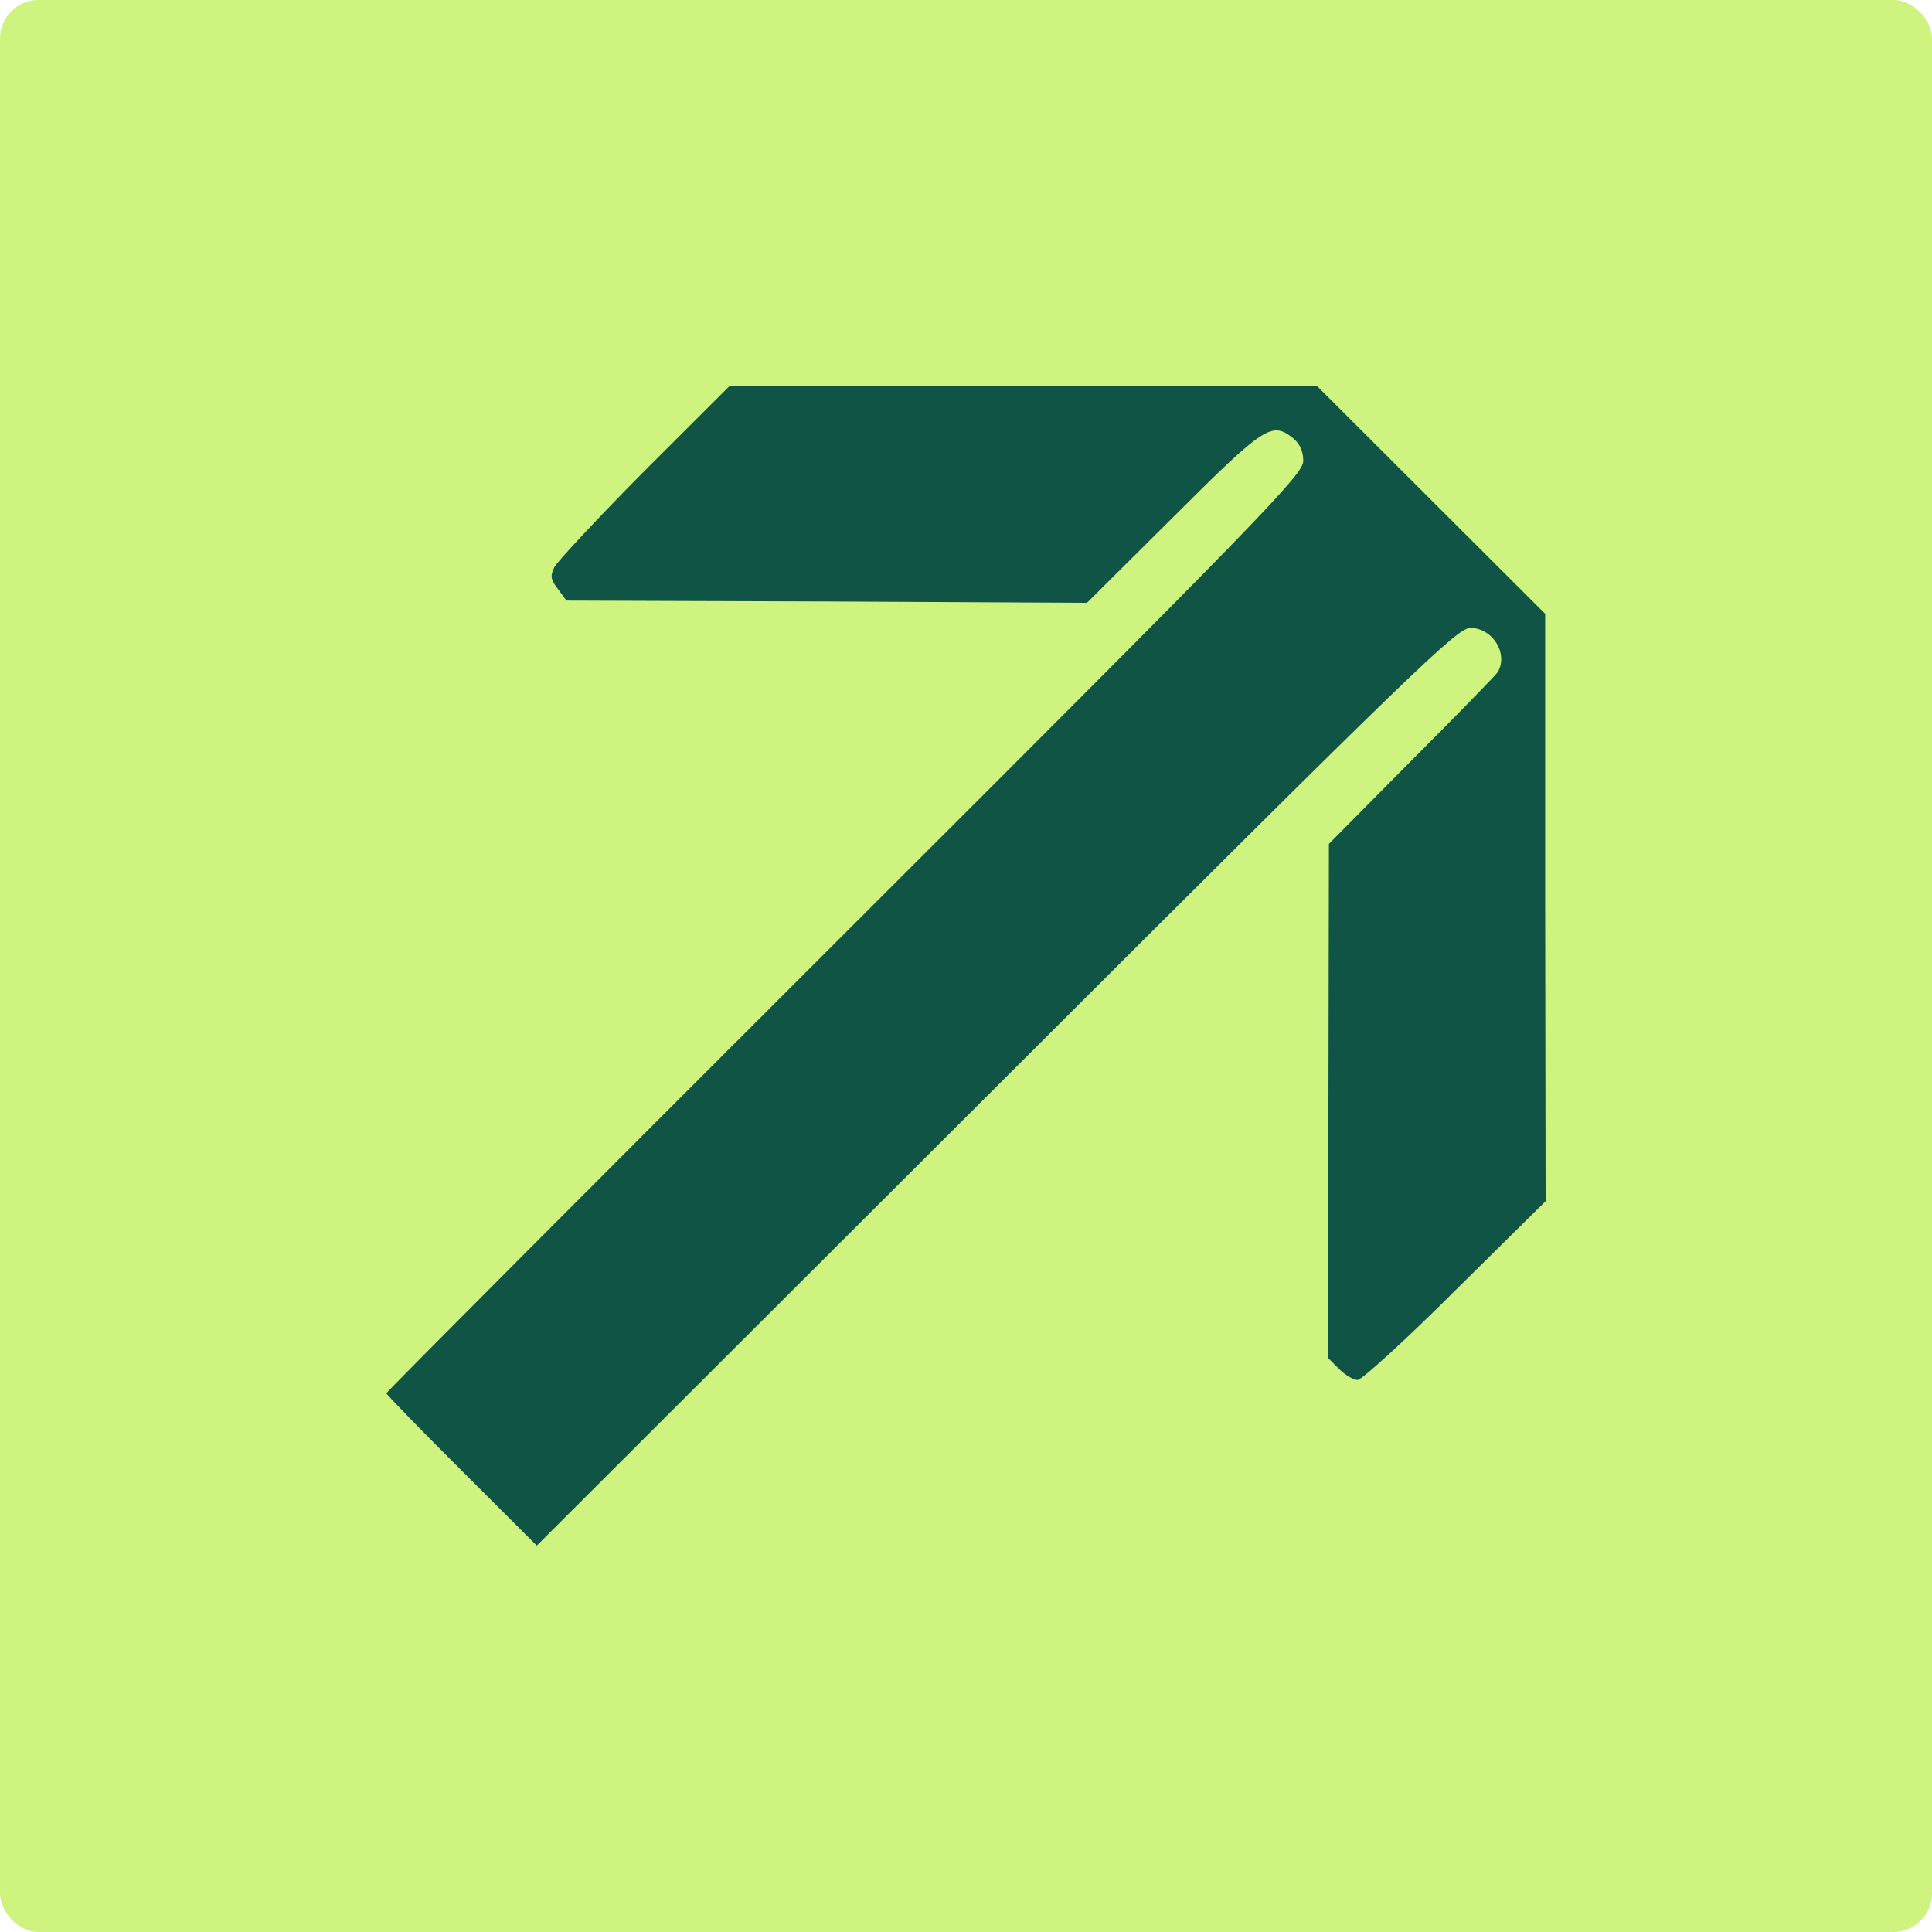
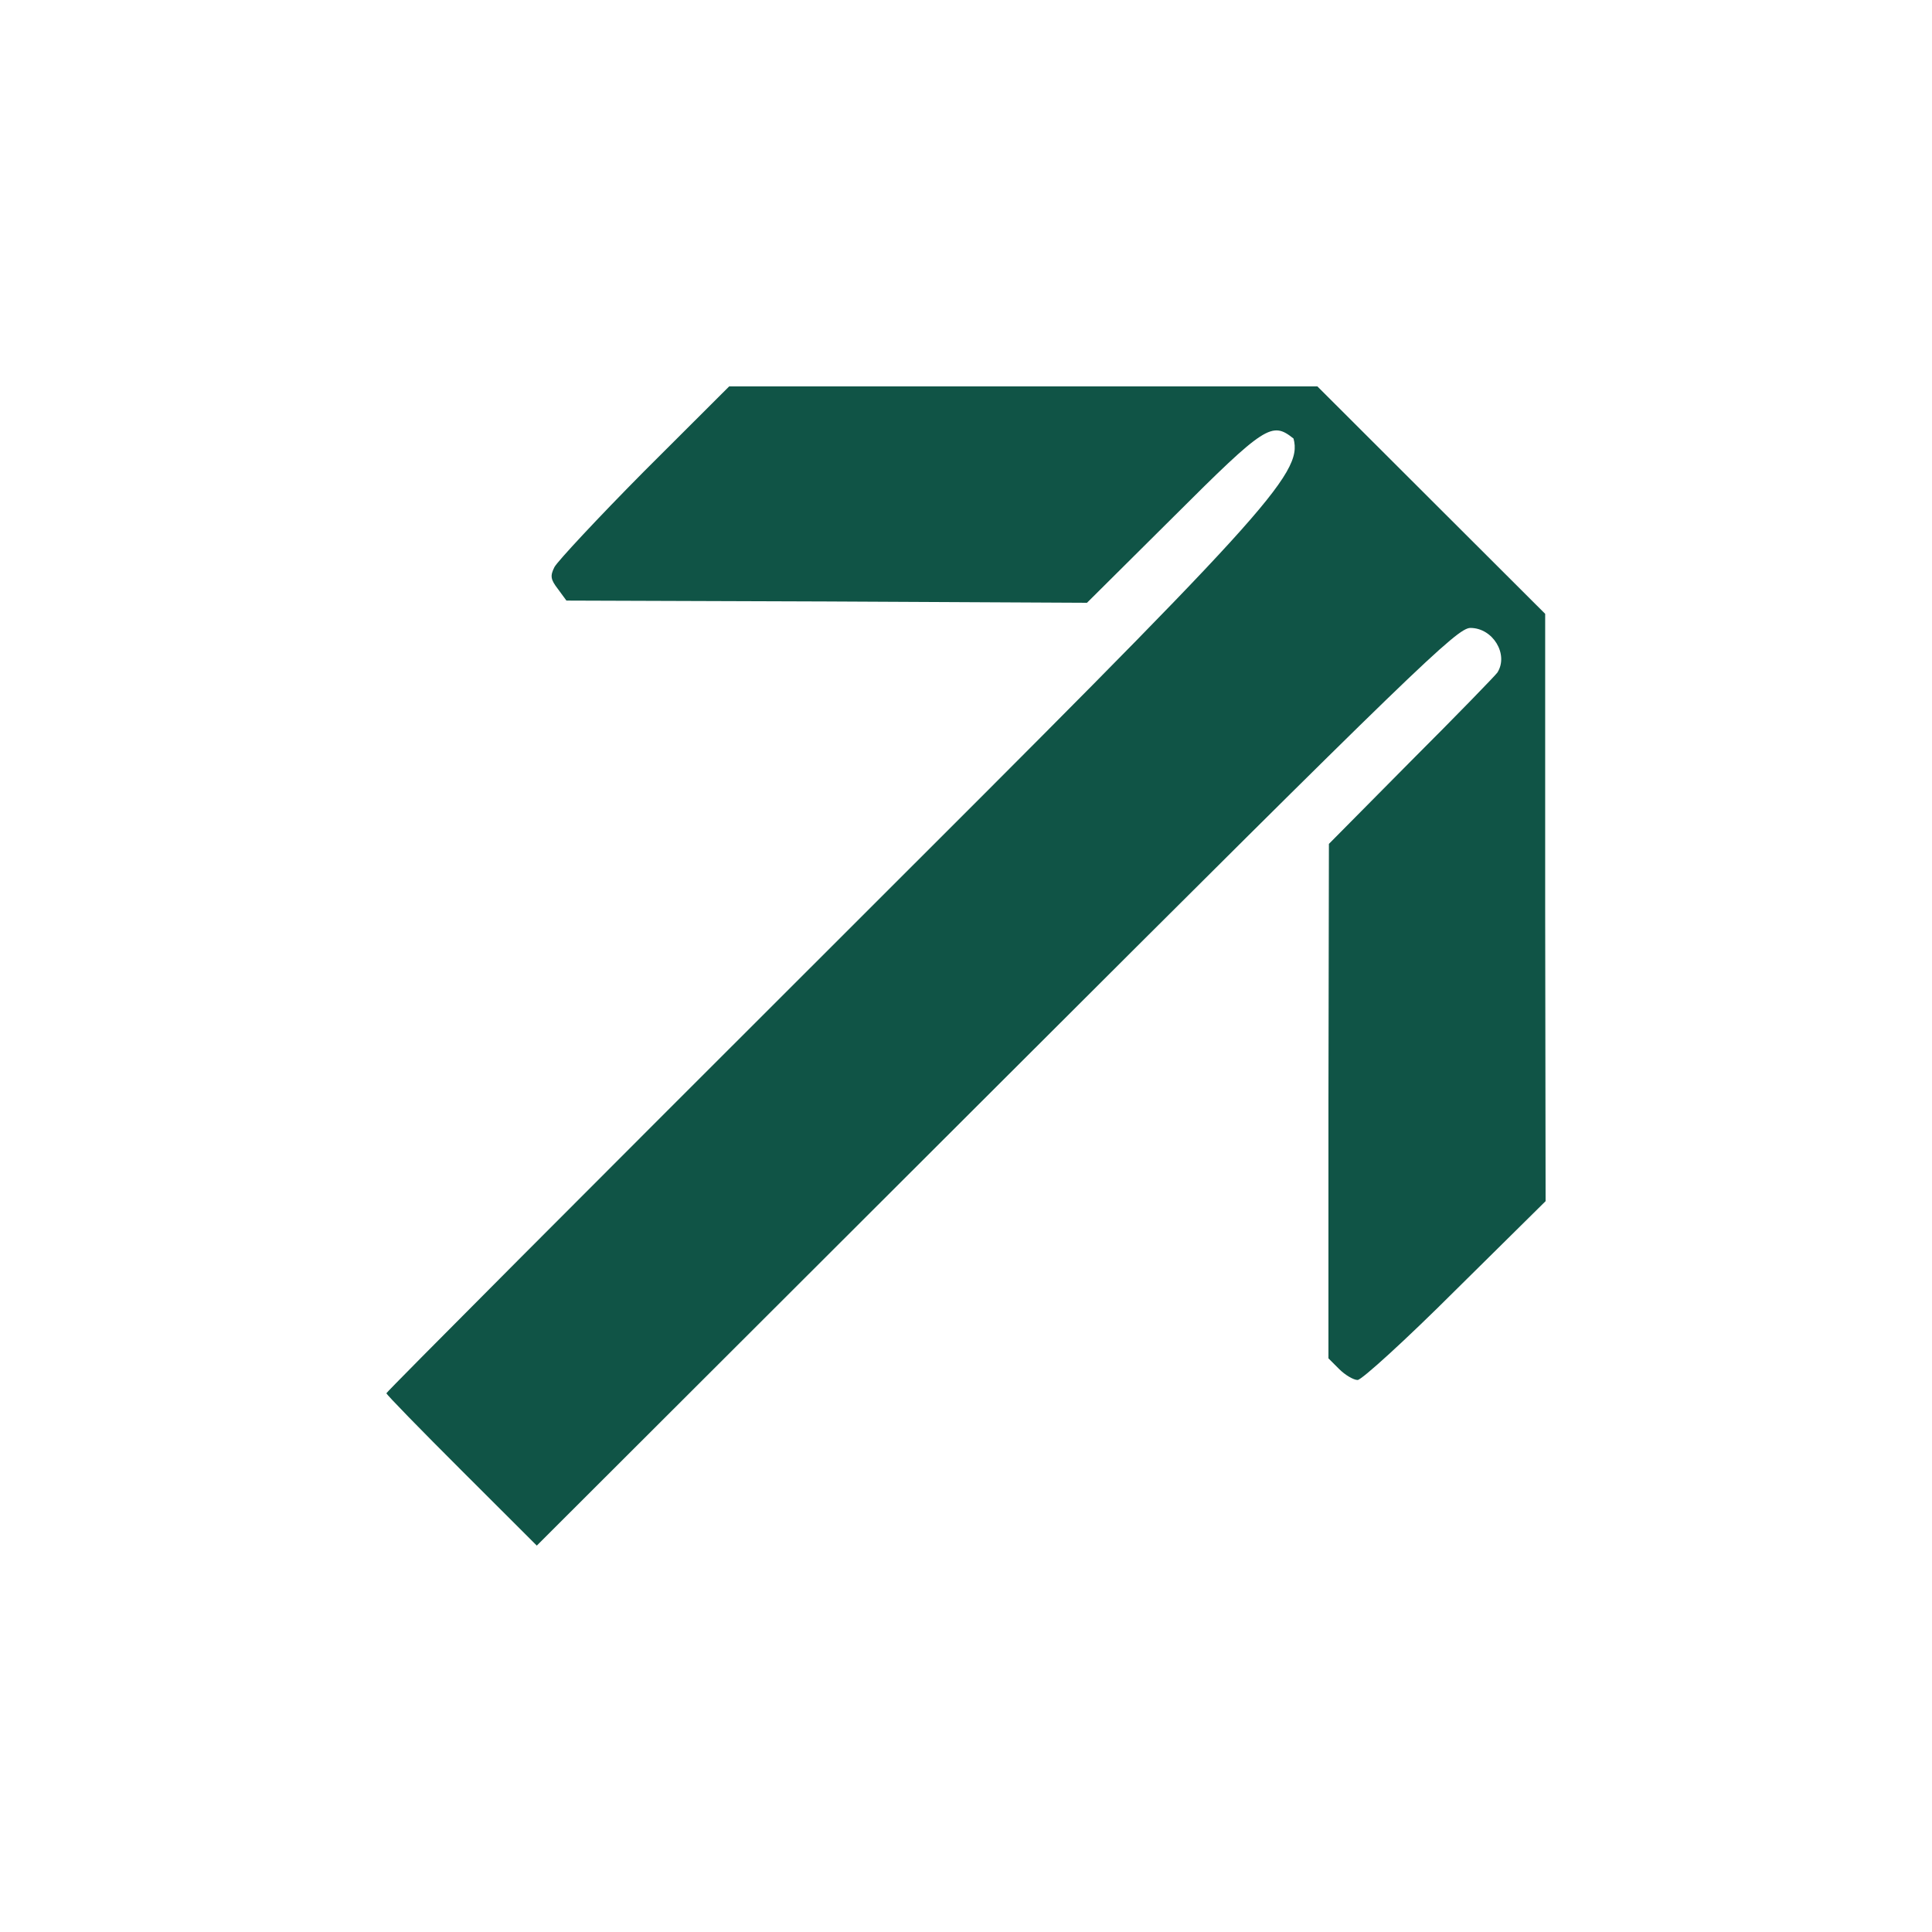
<svg xmlns="http://www.w3.org/2000/svg" width="50" height="50" viewBox="0 0 50 50" fill="none">
-   <rect width="50" height="50" rx="1" fill="#CEF37F" />
-   <path d="M11.946 38.057L13.892 40L25.784 28.126C36.669 17.257 37.711 16.251 38.054 16.251C38.638 16.251 39.05 16.937 38.752 17.406C38.695 17.486 37.699 18.514 36.52 19.691L34.392 21.84L34.38 28.503V35.154L34.655 35.429C34.815 35.589 35.032 35.714 35.135 35.714C35.239 35.714 36.383 34.674 37.665 33.394L40 31.086L39.989 23.486L39.989 15.886L37.035 12.937L34.094 10L26.482 10H18.871L16.673 12.194C15.471 13.406 14.43 14.526 14.35 14.674C14.235 14.903 14.246 14.994 14.441 15.246L14.659 15.543L21.4 15.566L28.131 15.6L30.374 13.371C32.755 10.994 32.915 10.903 33.476 11.349C33.648 11.497 33.728 11.691 33.728 11.931C33.728 12.274 32.72 13.314 21.869 24.149C15.334 30.674 10 36.023 10 36.057C10 36.091 10.881 36.994 11.946 38.057Z" fill="#105446" />
+   <path d="M11.946 38.057L13.892 40L25.784 28.126C36.669 17.257 37.711 16.251 38.054 16.251C38.638 16.251 39.05 16.937 38.752 17.406C38.695 17.486 37.699 18.514 36.52 19.691L34.392 21.84L34.38 28.503V35.154L34.655 35.429C34.815 35.589 35.032 35.714 35.135 35.714C35.239 35.714 36.383 34.674 37.665 33.394L40 31.086L39.989 23.486L39.989 15.886L37.035 12.937L34.094 10L26.482 10H18.871L16.673 12.194C15.471 13.406 14.43 14.526 14.35 14.674C14.235 14.903 14.246 14.994 14.441 15.246L14.659 15.543L21.4 15.566L28.131 15.6L30.374 13.371C32.755 10.994 32.915 10.903 33.476 11.349C33.728 12.274 32.72 13.314 21.869 24.149C15.334 30.674 10 36.023 10 36.057C10 36.091 10.881 36.994 11.946 38.057Z" fill="#105446" />
</svg>